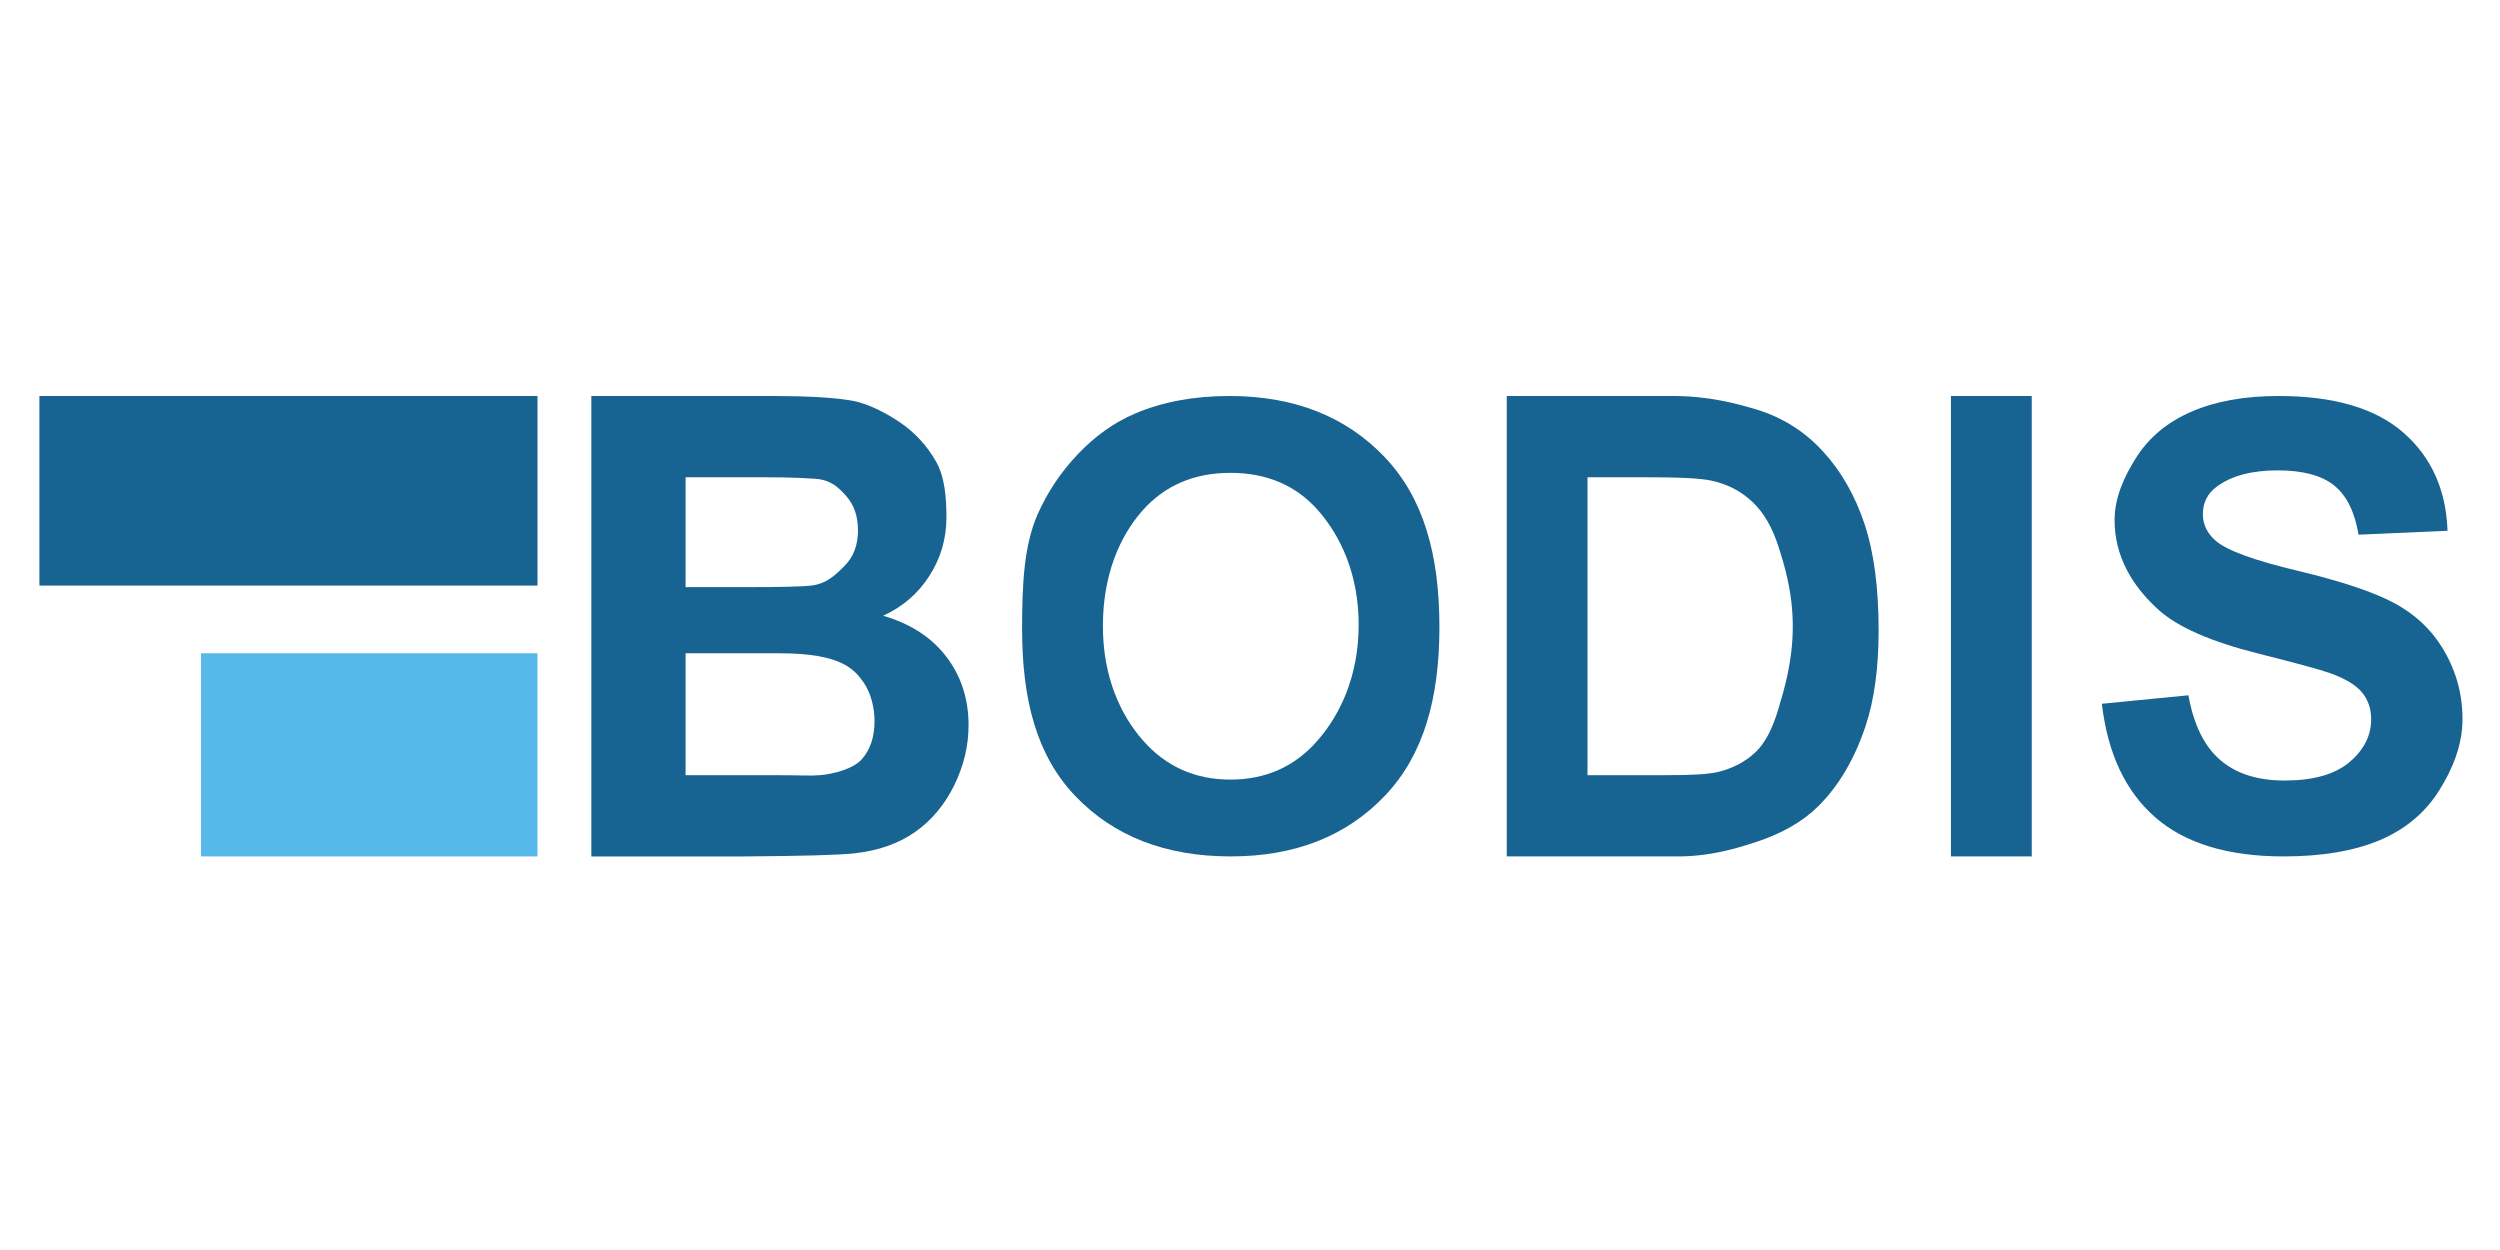
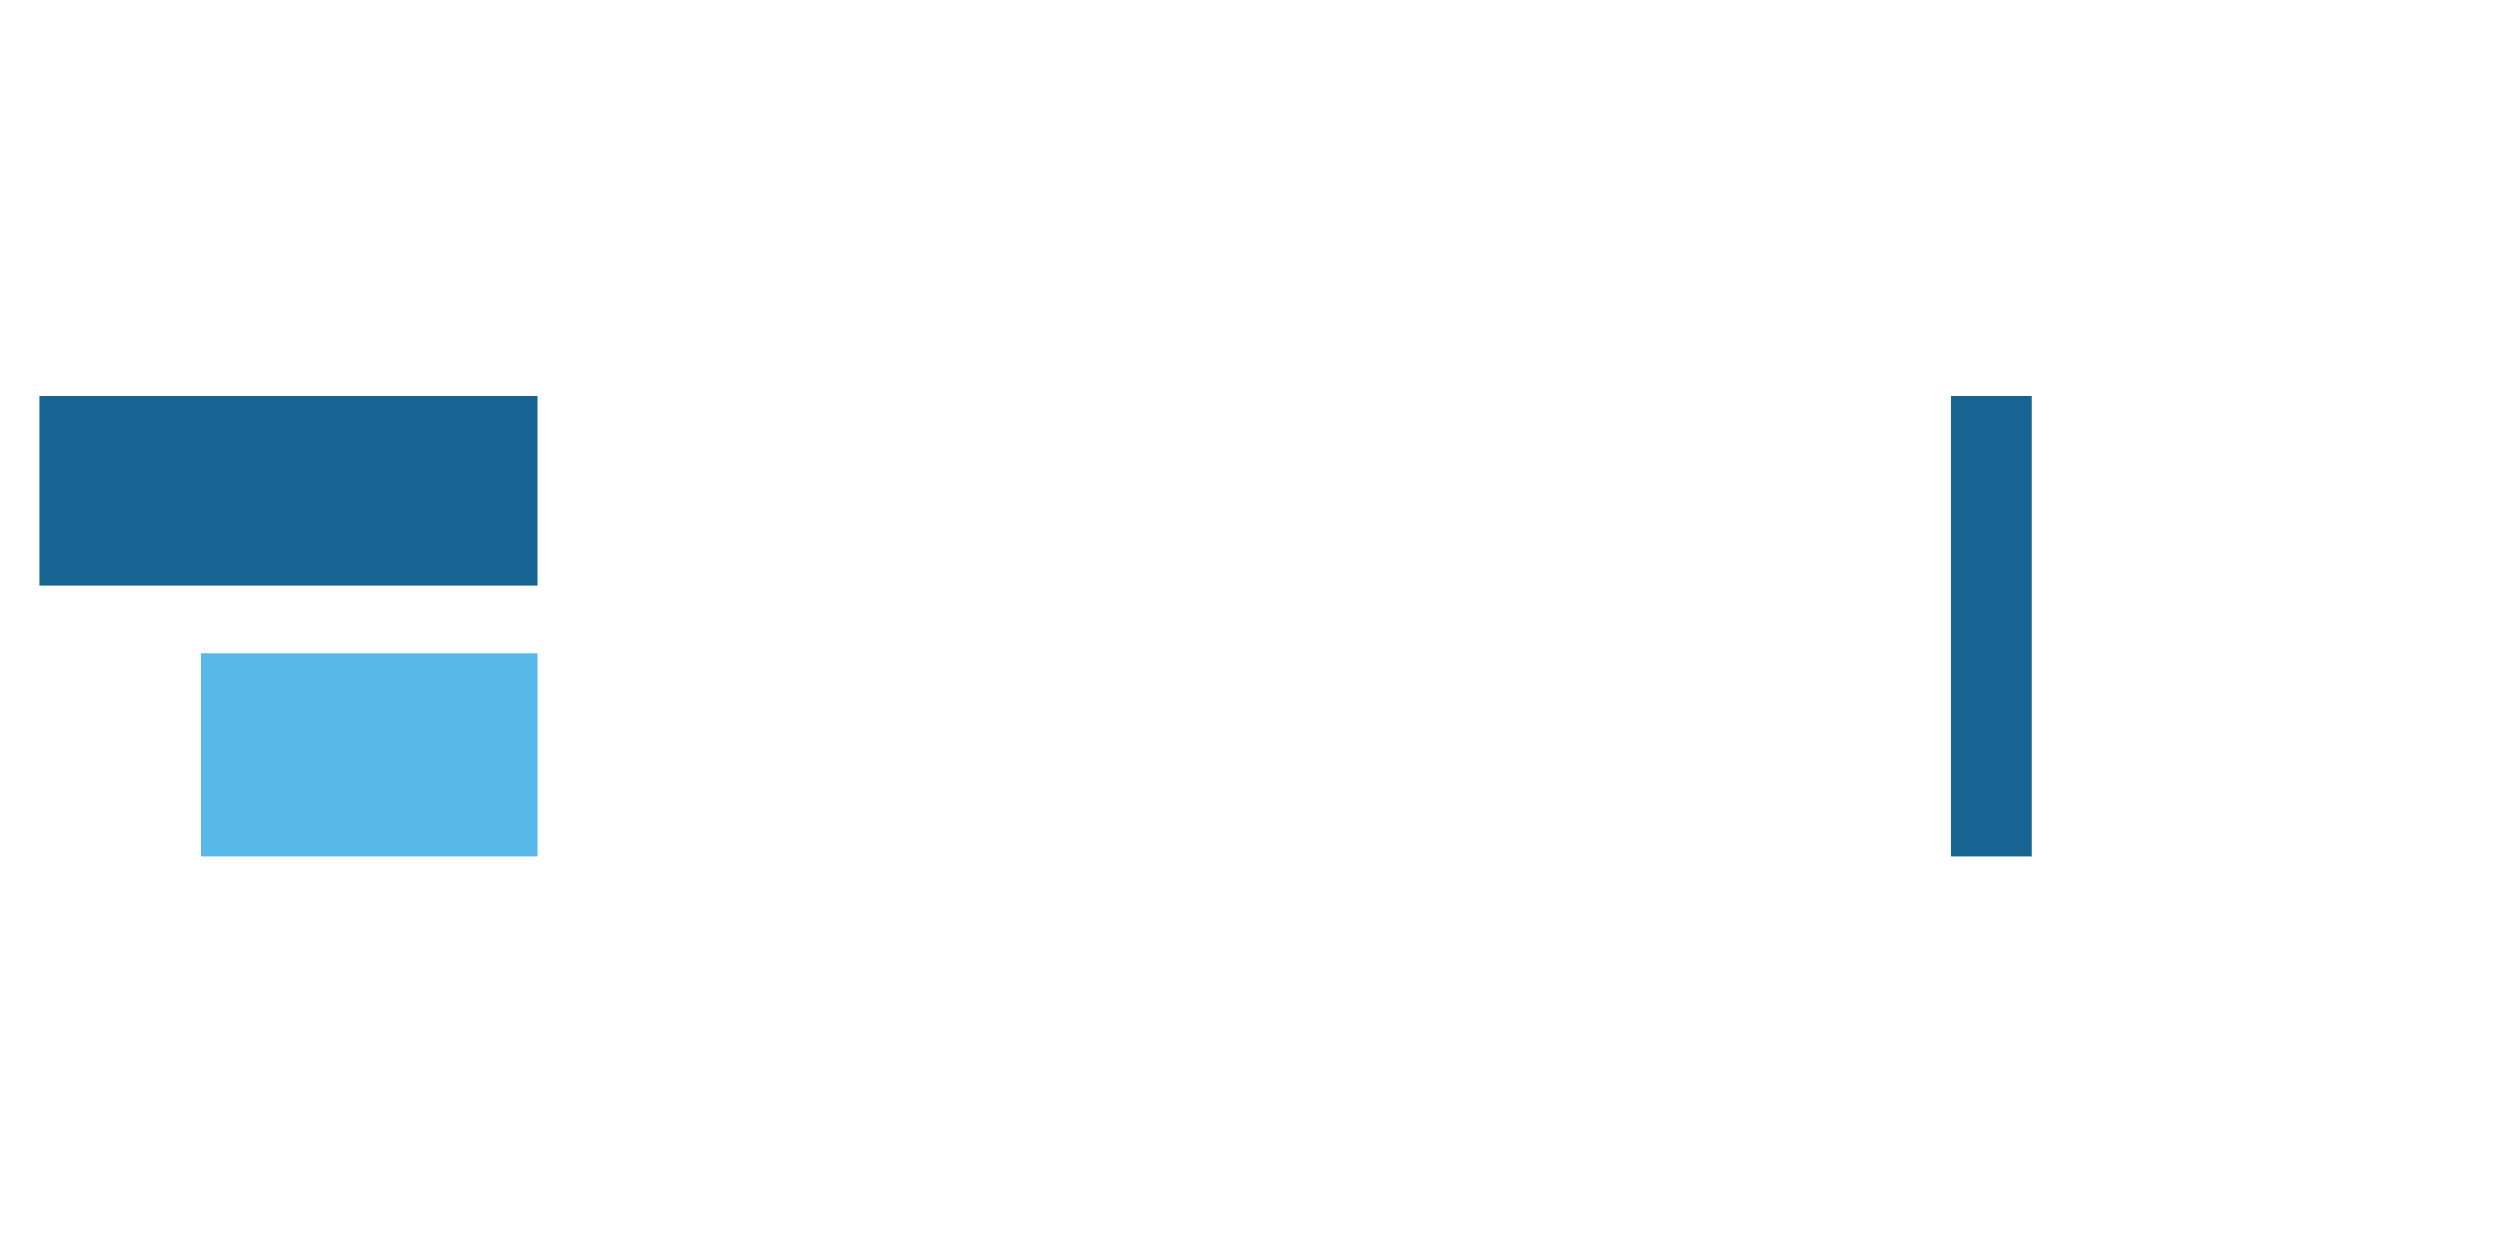
<svg xmlns="http://www.w3.org/2000/svg" width="400" zoomAndPan="magnify" viewBox="0 0 300 150" height="200" preserveAspectRatio="xMidYMid meet" version="1.0">
  <defs>
    <clipPath id="fd79e9161f">
      <path d="M 252 47 L 295.5 47 L 295.5 103 L 252 103 Z M 252 47 " clip-rule="nonzero" />
    </clipPath>
  </defs>
  <path fill="#176392" d="M 4.73 47.52 L 64.5 47.52 L 64.5 70.27 L 4.73 70.27 Z M 4.73 47.52 " fill-opacity="1" fill-rule="nonzero" />
  <path fill="#57b9e8" d="M 24.117 78.395 L 64.5 78.395 L 64.5 102.77 L 24.117 102.77 Z M 24.117 78.395 " fill-opacity="1" fill-rule="nonzero" />
-   <path fill="#176392" d="M 70.961 47.52 L 92.562 47.52 C 96.84 47.52 100.027 47.699 102.129 48.059 C 104.227 48.418 106.457 49.633 108.117 50.77 C 109.773 51.91 111.176 53.414 112.281 55.305 C 113.387 57.195 113.57 59.746 113.57 62.098 C 113.57 64.641 112.891 66.977 111.527 69.102 C 110.164 71.23 108.312 72.824 105.977 73.887 C 109.273 74.852 111.801 76.496 113.57 78.82 C 115.34 81.145 116.227 83.875 116.227 87.016 C 116.227 89.484 115.656 91.891 114.512 94.227 C 113.367 96.562 111.809 98.426 109.832 99.824 C 107.852 101.223 105.414 102.082 102.512 102.402 C 100.695 102.602 96.309 102.723 89.355 102.773 L 70.961 102.773 Z M 82.27 57.27 L 82.27 70.457 L 89.422 70.457 C 93.672 70.457 96.312 70.395 97.348 70.27 C 99.215 70.047 100.285 68.973 101.352 67.898 C 102.422 66.824 102.957 65.406 102.957 63.652 C 102.957 61.973 102.496 60.605 101.574 59.555 C 100.652 58.508 99.691 57.586 97.863 57.457 C 95.191 57.27 93.578 57.27 88.535 57.27 Z M 82.27 78.395 L 82.27 93.02 L 92.367 93.02 C 96.301 93.02 97.312 93.121 98.422 93.02 C 100.066 92.875 102.398 92.258 103.418 91.109 C 104.438 89.961 104.945 88.422 104.945 86.492 C 104.945 84.863 104.457 83.09 103.672 81.953 C 102.539 80.301 100.922 78.395 93.578 78.395 Z M 82.27 78.395 " fill-opacity="1" fill-rule="nonzero" />
-   <path fill="#176392" d="M 122.652 75.473 C 122.652 70.031 122.887 65.465 124.492 61.77 C 125.691 59.051 127.324 56.609 129.395 54.445 C 131.461 52.285 133.73 50.68 136.195 49.633 C 139.477 48.227 143.258 47.52 147.543 47.52 C 155.297 47.52 161.5 49.965 166.156 54.848 C 170.809 59.73 172.73 66.52 172.73 75.223 C 172.73 83.844 170.828 90.594 166.211 95.465 C 161.586 100.336 155.414 102.77 147.684 102.77 C 139.859 102.77 133.637 100.348 129.016 95.504 C 124.395 90.652 122.652 83.977 122.652 75.473 Z M 132.348 75.113 C 132.348 81.16 134.414 85.746 137.168 88.871 C 139.918 91.988 143.414 93.551 147.648 93.551 C 151.887 93.551 155.359 92 158.074 88.906 C 160.793 85.809 163.039 81.16 163.039 74.965 C 163.039 68.84 160.828 64.273 158.184 61.262 C 155.539 58.25 152.027 56.742 147.648 56.742 C 143.27 56.742 139.738 58.266 137.059 61.312 C 134.379 64.363 132.348 68.965 132.348 75.113 Z M 132.348 75.113 " fill-opacity="1" fill-rule="nonzero" />
-   <path fill="#176392" d="M 180.809 47.52 L 200.766 47.52 C 205.148 47.52 208.484 48.457 210.785 49.145 C 213.871 50.082 216.516 51.738 218.719 54.129 C 220.922 56.512 222.594 59.43 223.746 62.887 C 224.895 66.344 225.434 70.598 225.434 75.664 C 225.434 80.113 224.93 83.949 223.852 87.172 C 222.535 91.102 220.656 94.285 218.215 96.723 C 216.371 98.562 213.883 100.004 210.746 101.035 C 208.402 101.797 205.27 102.77 201.344 102.77 L 180.809 102.77 Z M 190.5 57.27 L 190.5 93.02 L 199.906 93.02 C 202.875 93.02 205.016 92.941 206.332 92.594 C 208.055 92.148 209.484 91.359 210.621 90.301 C 211.762 89.246 212.688 87.508 213.406 85.082 C 214.121 82.664 215.133 79.363 215.133 75.184 C 215.133 71.004 214.121 67.797 213.406 65.559 C 212.688 63.324 211.68 61.574 210.387 60.32 C 209.098 59.066 207.457 58.141 205.473 57.699 C 203.984 57.359 201.293 57.27 196.961 57.27 Z M 190.5 57.27 " fill-opacity="1" fill-rule="nonzero" />
  <path fill="#176392" d="M 234.113 47.52 L 243.809 47.52 L 243.809 102.77 L 234.113 102.77 Z M 234.113 47.52 " fill-opacity="1" fill-rule="nonzero" />
  <g clip-path="url(#fd79e9161f)">
-     <path fill="#176392" d="M 252.223 84.453 L 262.609 83.434 C 263.238 86.953 264.504 89.539 266.418 91.191 C 268.332 92.844 270.91 93.664 274.152 93.664 C 277.59 93.664 280.184 92.93 281.926 91.465 C 283.672 89.992 284.539 88.277 284.539 86.309 C 284.539 85.047 284.172 83.973 283.438 83.086 C 282.707 82.199 281.426 81.43 279.598 80.773 C 278.348 80.336 275.496 79.562 271.051 78.441 C 265.328 77.012 261.312 75.25 259.004 73.16 C 255.758 70.227 253.75 66.641 253.75 62.418 C 253.75 59.699 254.898 57.156 256.426 54.785 C 257.953 52.422 260.152 50.617 263.023 49.379 C 265.898 48.141 269.367 47.52 273.434 47.52 C 280.066 47.52 285.066 48.988 288.418 51.926 C 291.773 54.863 293.535 58.789 293.703 63.691 L 283.027 64.164 C 282.57 61.422 281.59 59.449 280.086 58.246 C 278.586 57.043 276.328 56.445 273.324 56.445 C 270.223 56.445 267.797 57.086 266.039 58.375 C 264.906 59.199 264.344 60.305 264.344 61.691 C 264.344 62.953 264.875 64.031 265.93 64.93 C 267.277 66.074 270.547 67.262 275.742 68.5 C 280.934 69.742 284.773 71.02 287.266 72.344 C 289.75 73.668 291.699 75.477 293.105 77.77 C 294.512 80.066 295.5 82.898 295.5 86.273 C 295.5 89.336 294.375 92.199 292.691 94.871 C 291.008 97.543 288.625 99.527 285.551 100.828 C 282.473 102.121 278.637 102.77 274.047 102.77 C 267.359 102.77 262.227 101.211 258.645 98.094 C 255.062 94.973 252.922 90.422 252.223 84.453 Z M 252.223 84.453 " fill-opacity="1" fill-rule="nonzero" />
-   </g>
+     </g>
</svg>